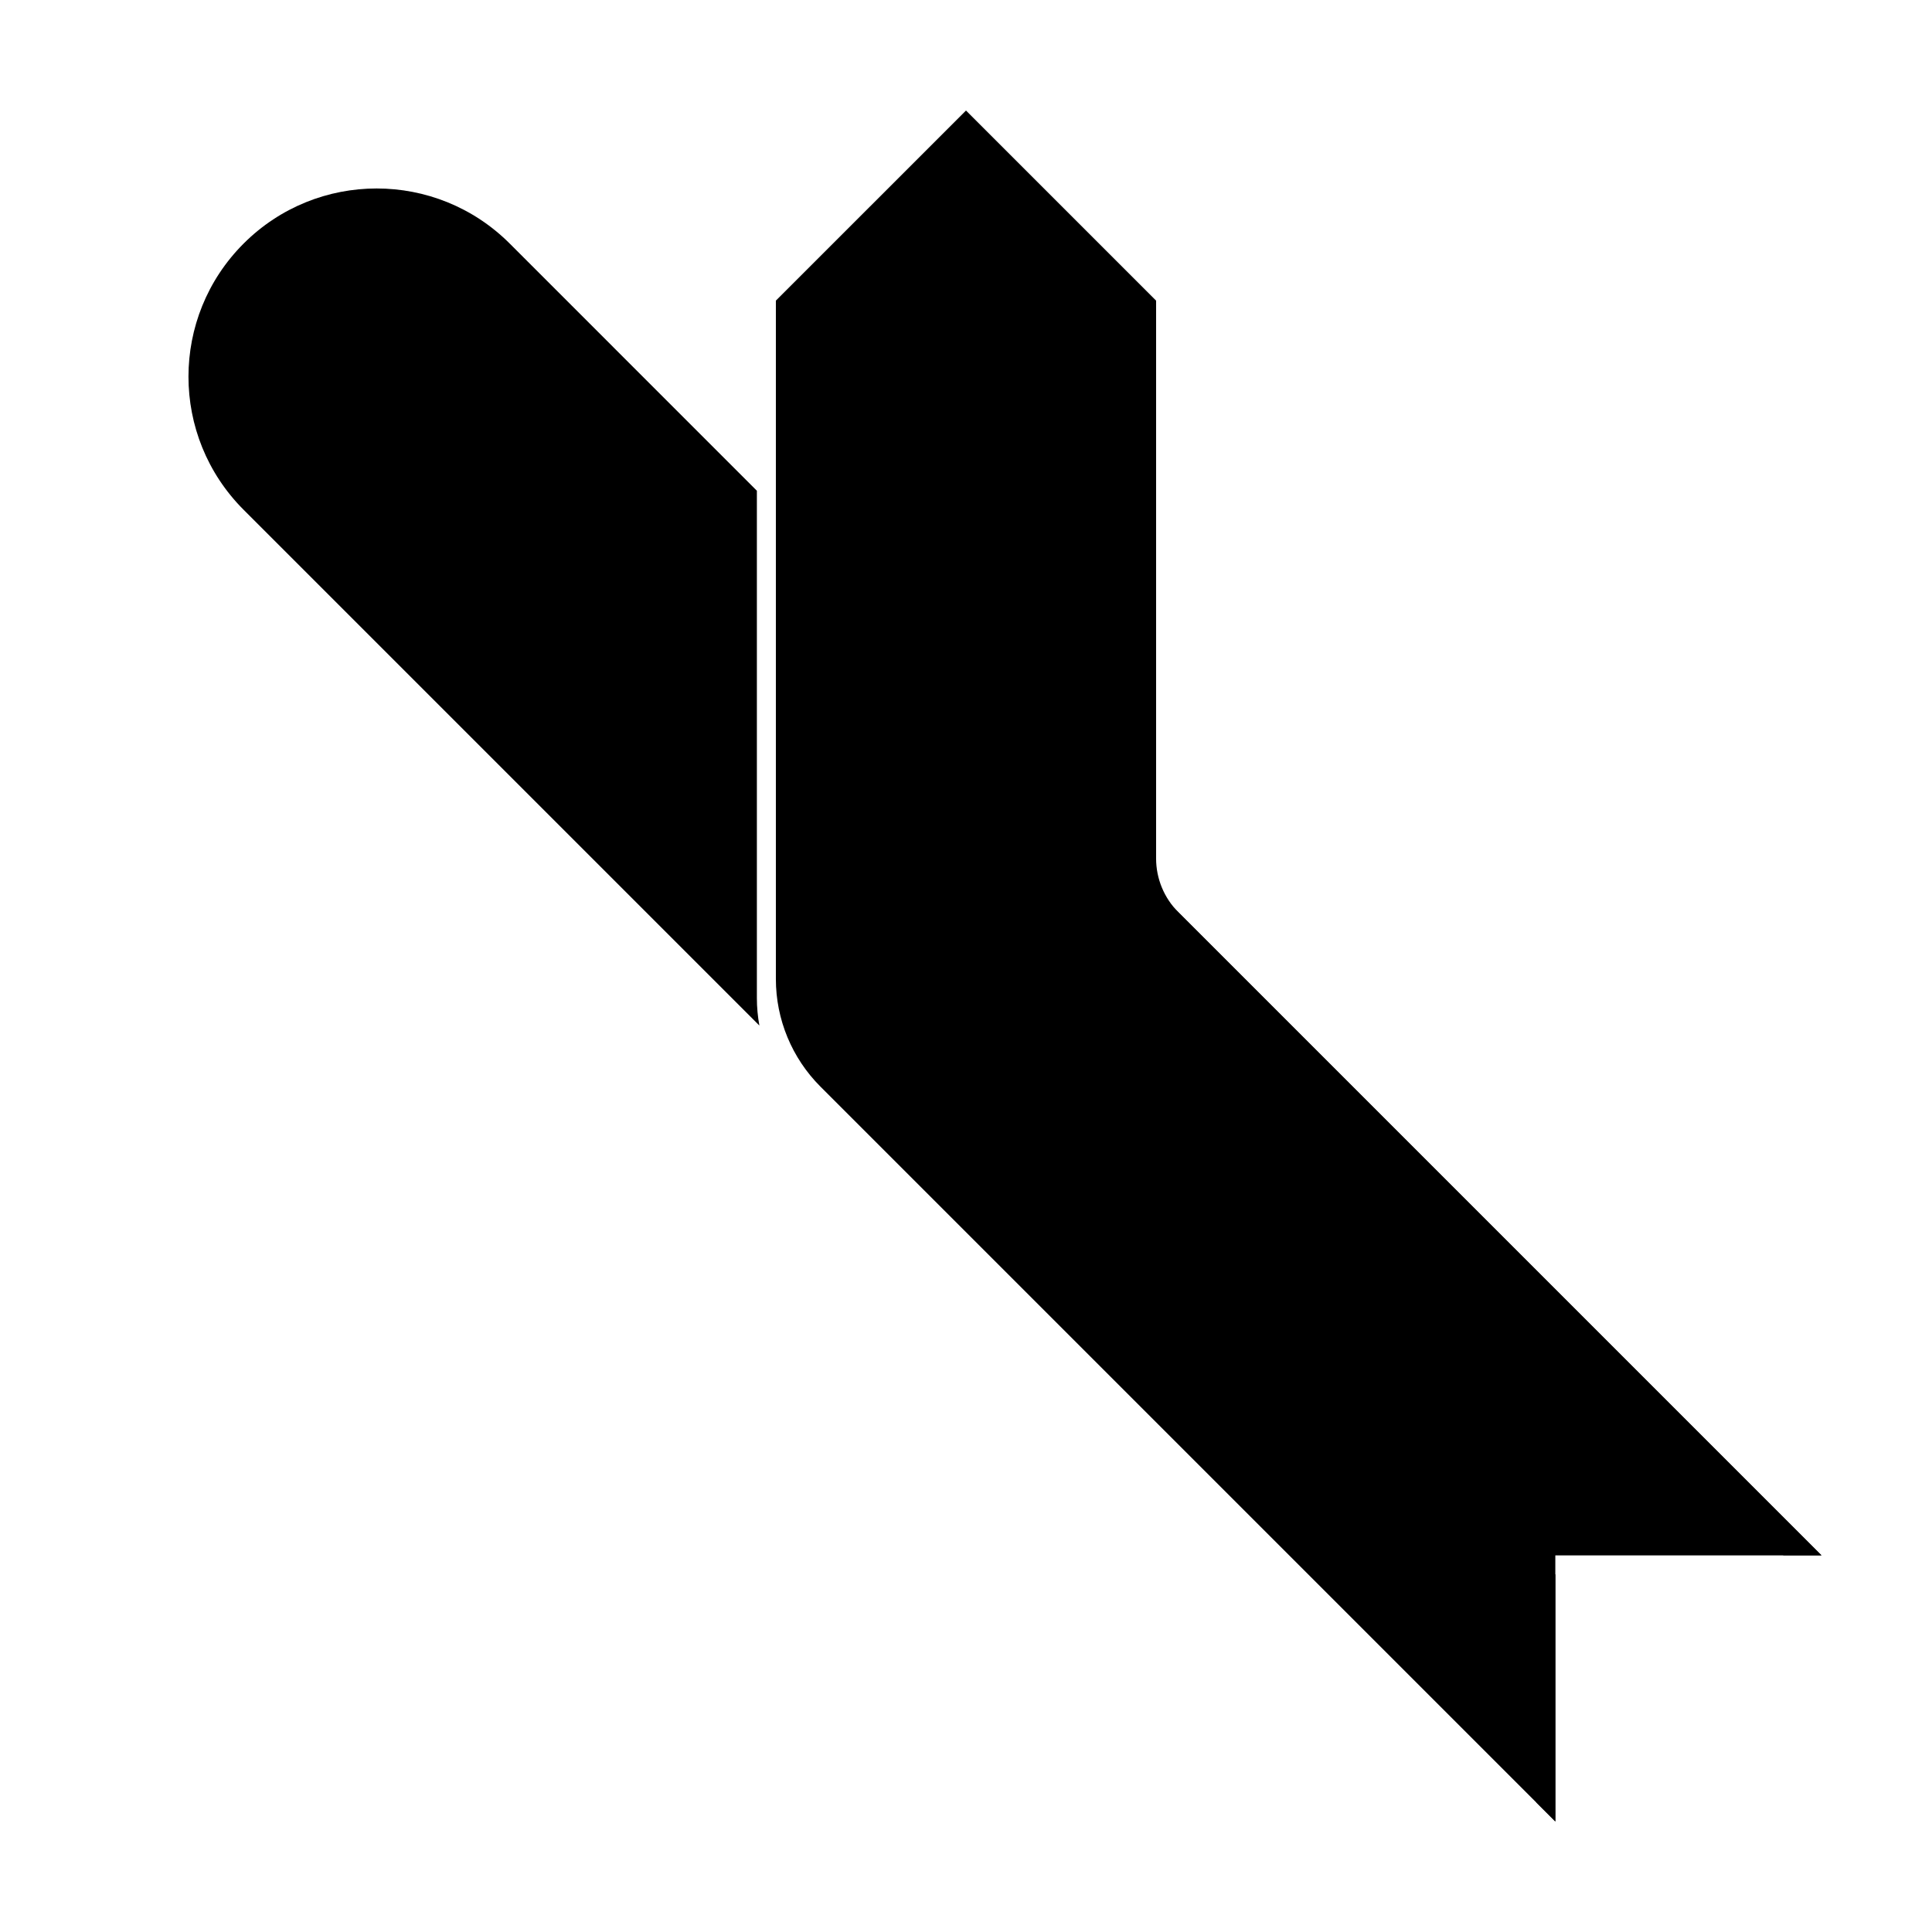
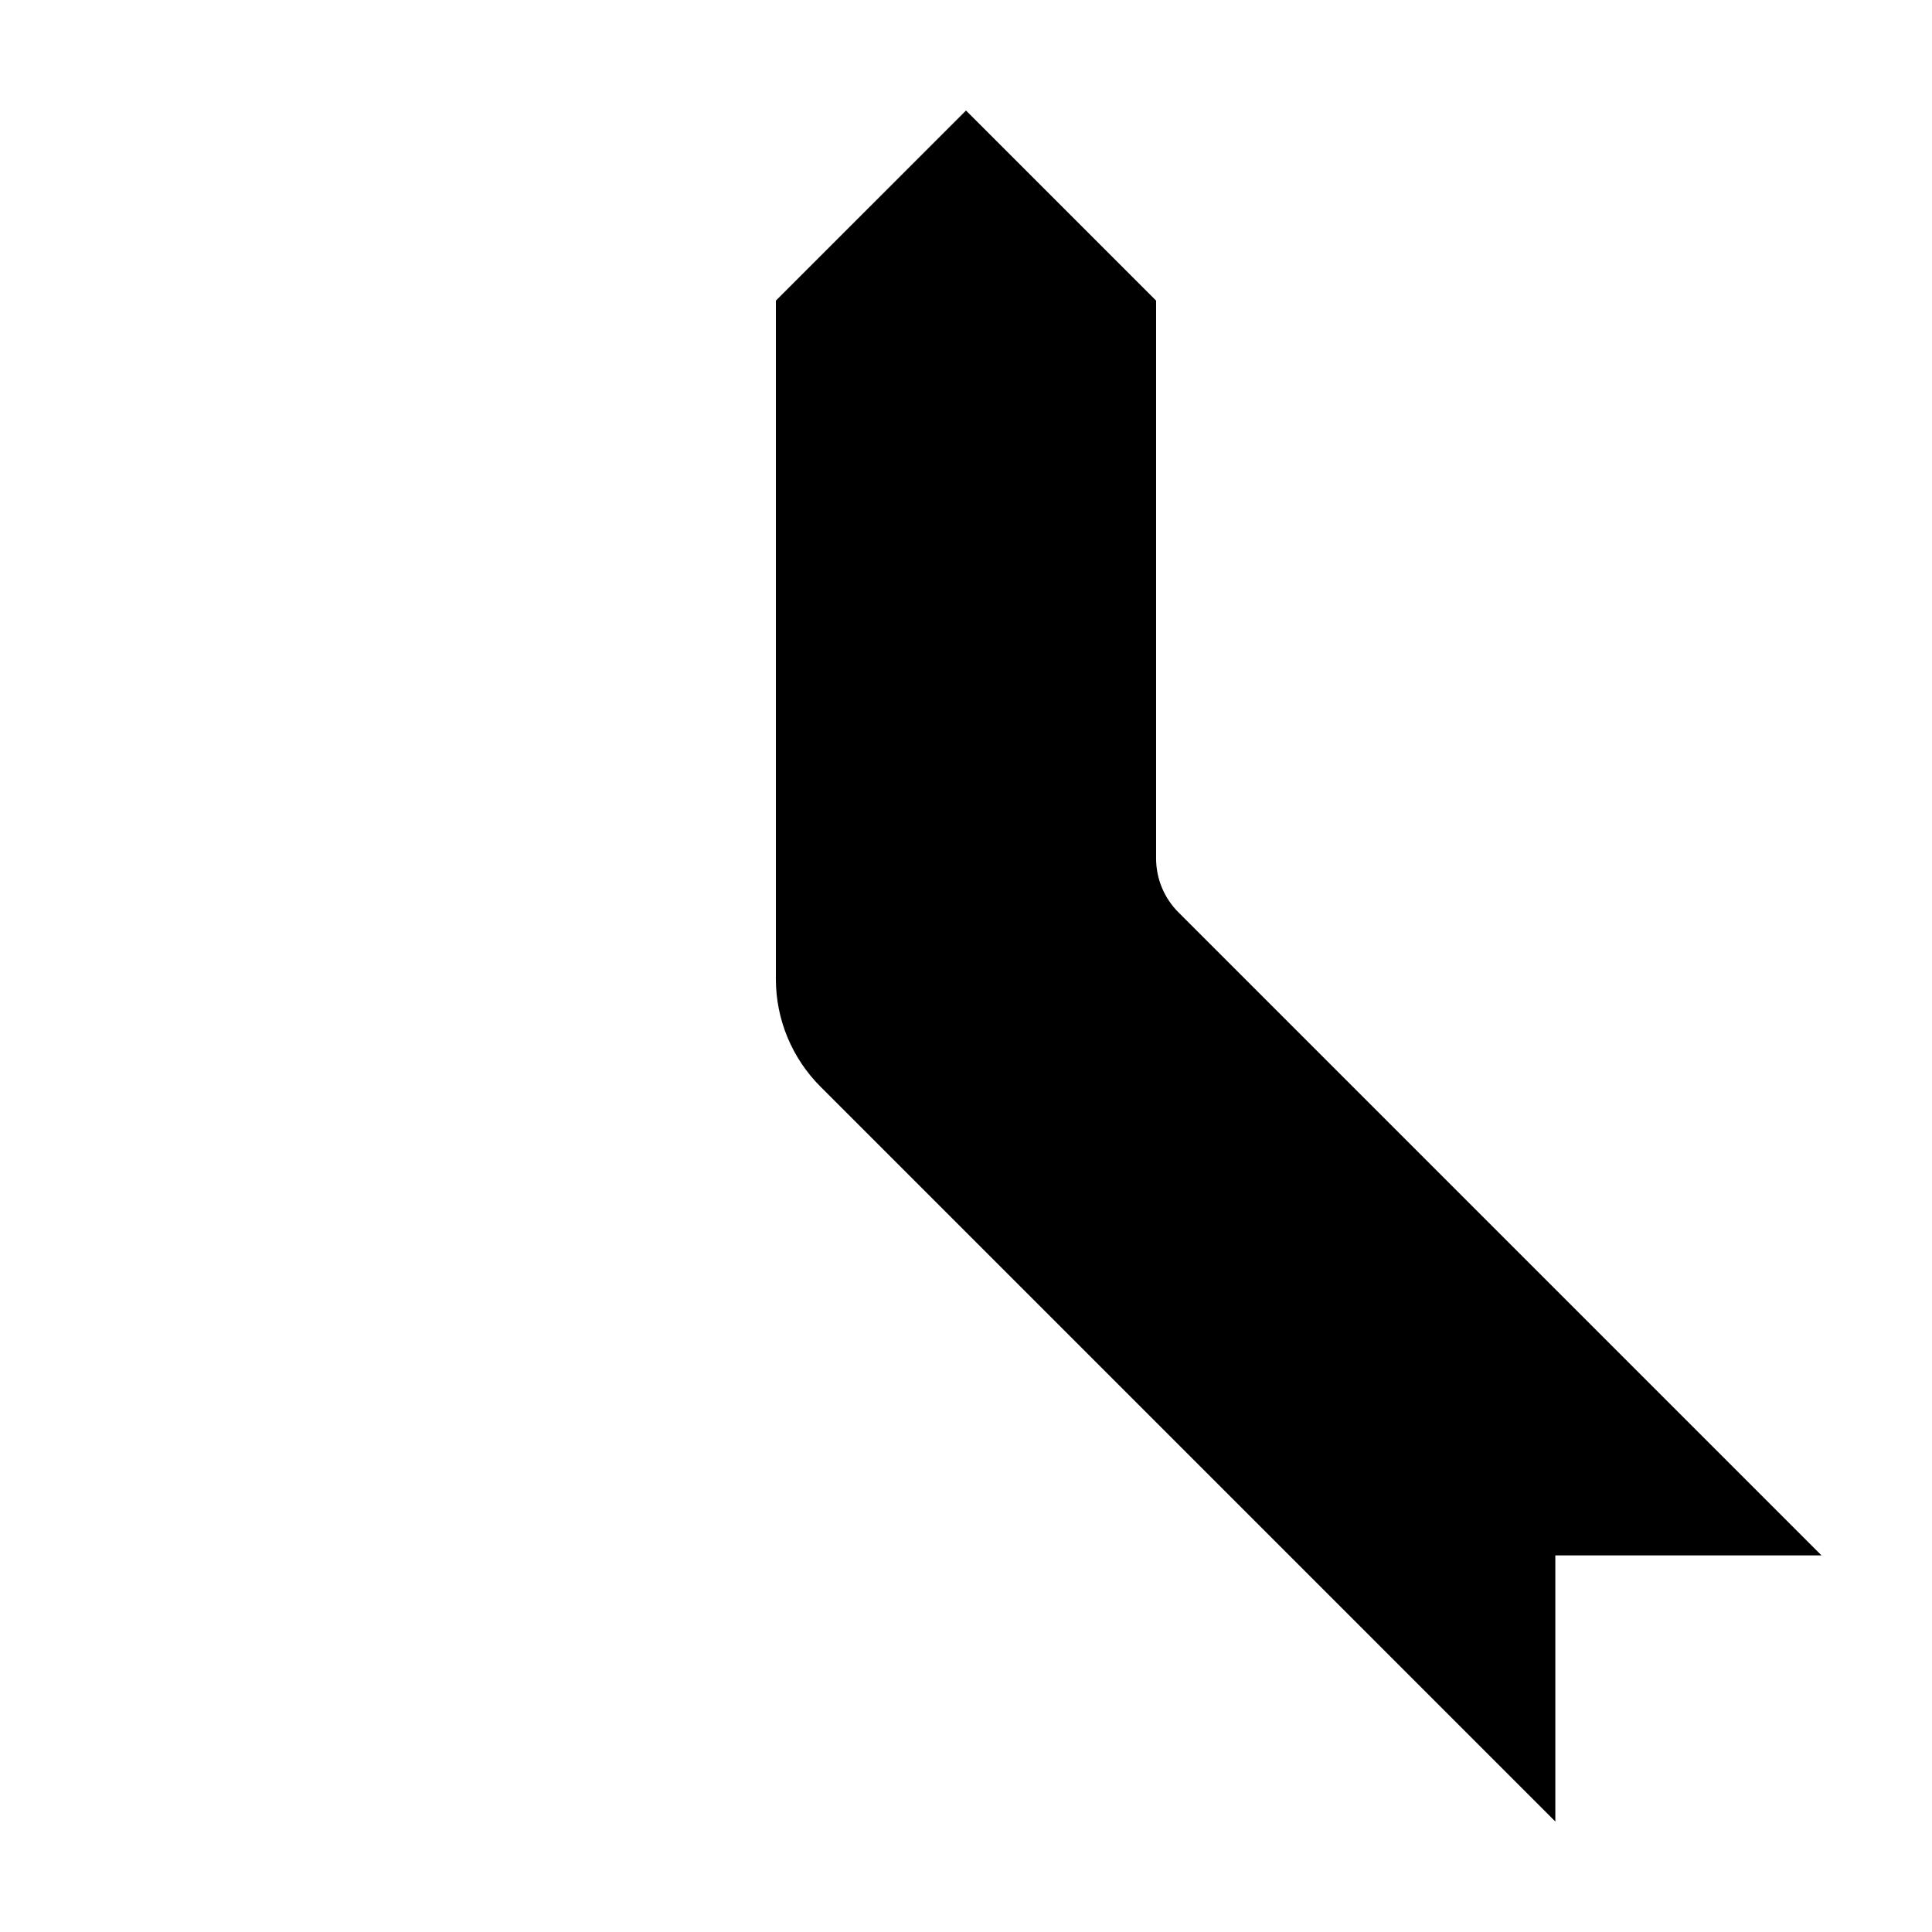
<svg xmlns="http://www.w3.org/2000/svg" fill="#000000" width="800px" height="800px" version="1.1" viewBox="144 144 512 512">
  <g>
-     <path d="m616.64 556.18-165.39-165.39c-3.777-3.777-5.902-8.902-5.902-14.25v-1.727l181.37 181.37zm-60.457 5.039v65.492l-5.039-5.035v-60.457zm-210.94-145.44-136.69-136.69c-19.477-19.48-19.477-51.059 0-70.535 19.477-19.477 51.055-19.477 70.535 0l65.492 65.496v134.45c0 2.457 0.227 4.894 0.664 7.281z" />
    <path d="m361.42 431.96c-7.559-7.559-11.805-17.812-11.805-28.5v-179.79l50.383-50.379 50.379 50.379v147.84c0 5.344 2.125 10.469 5.902 14.25l170.43 170.43h-70.531v70.531z" />
  </g>
</svg>